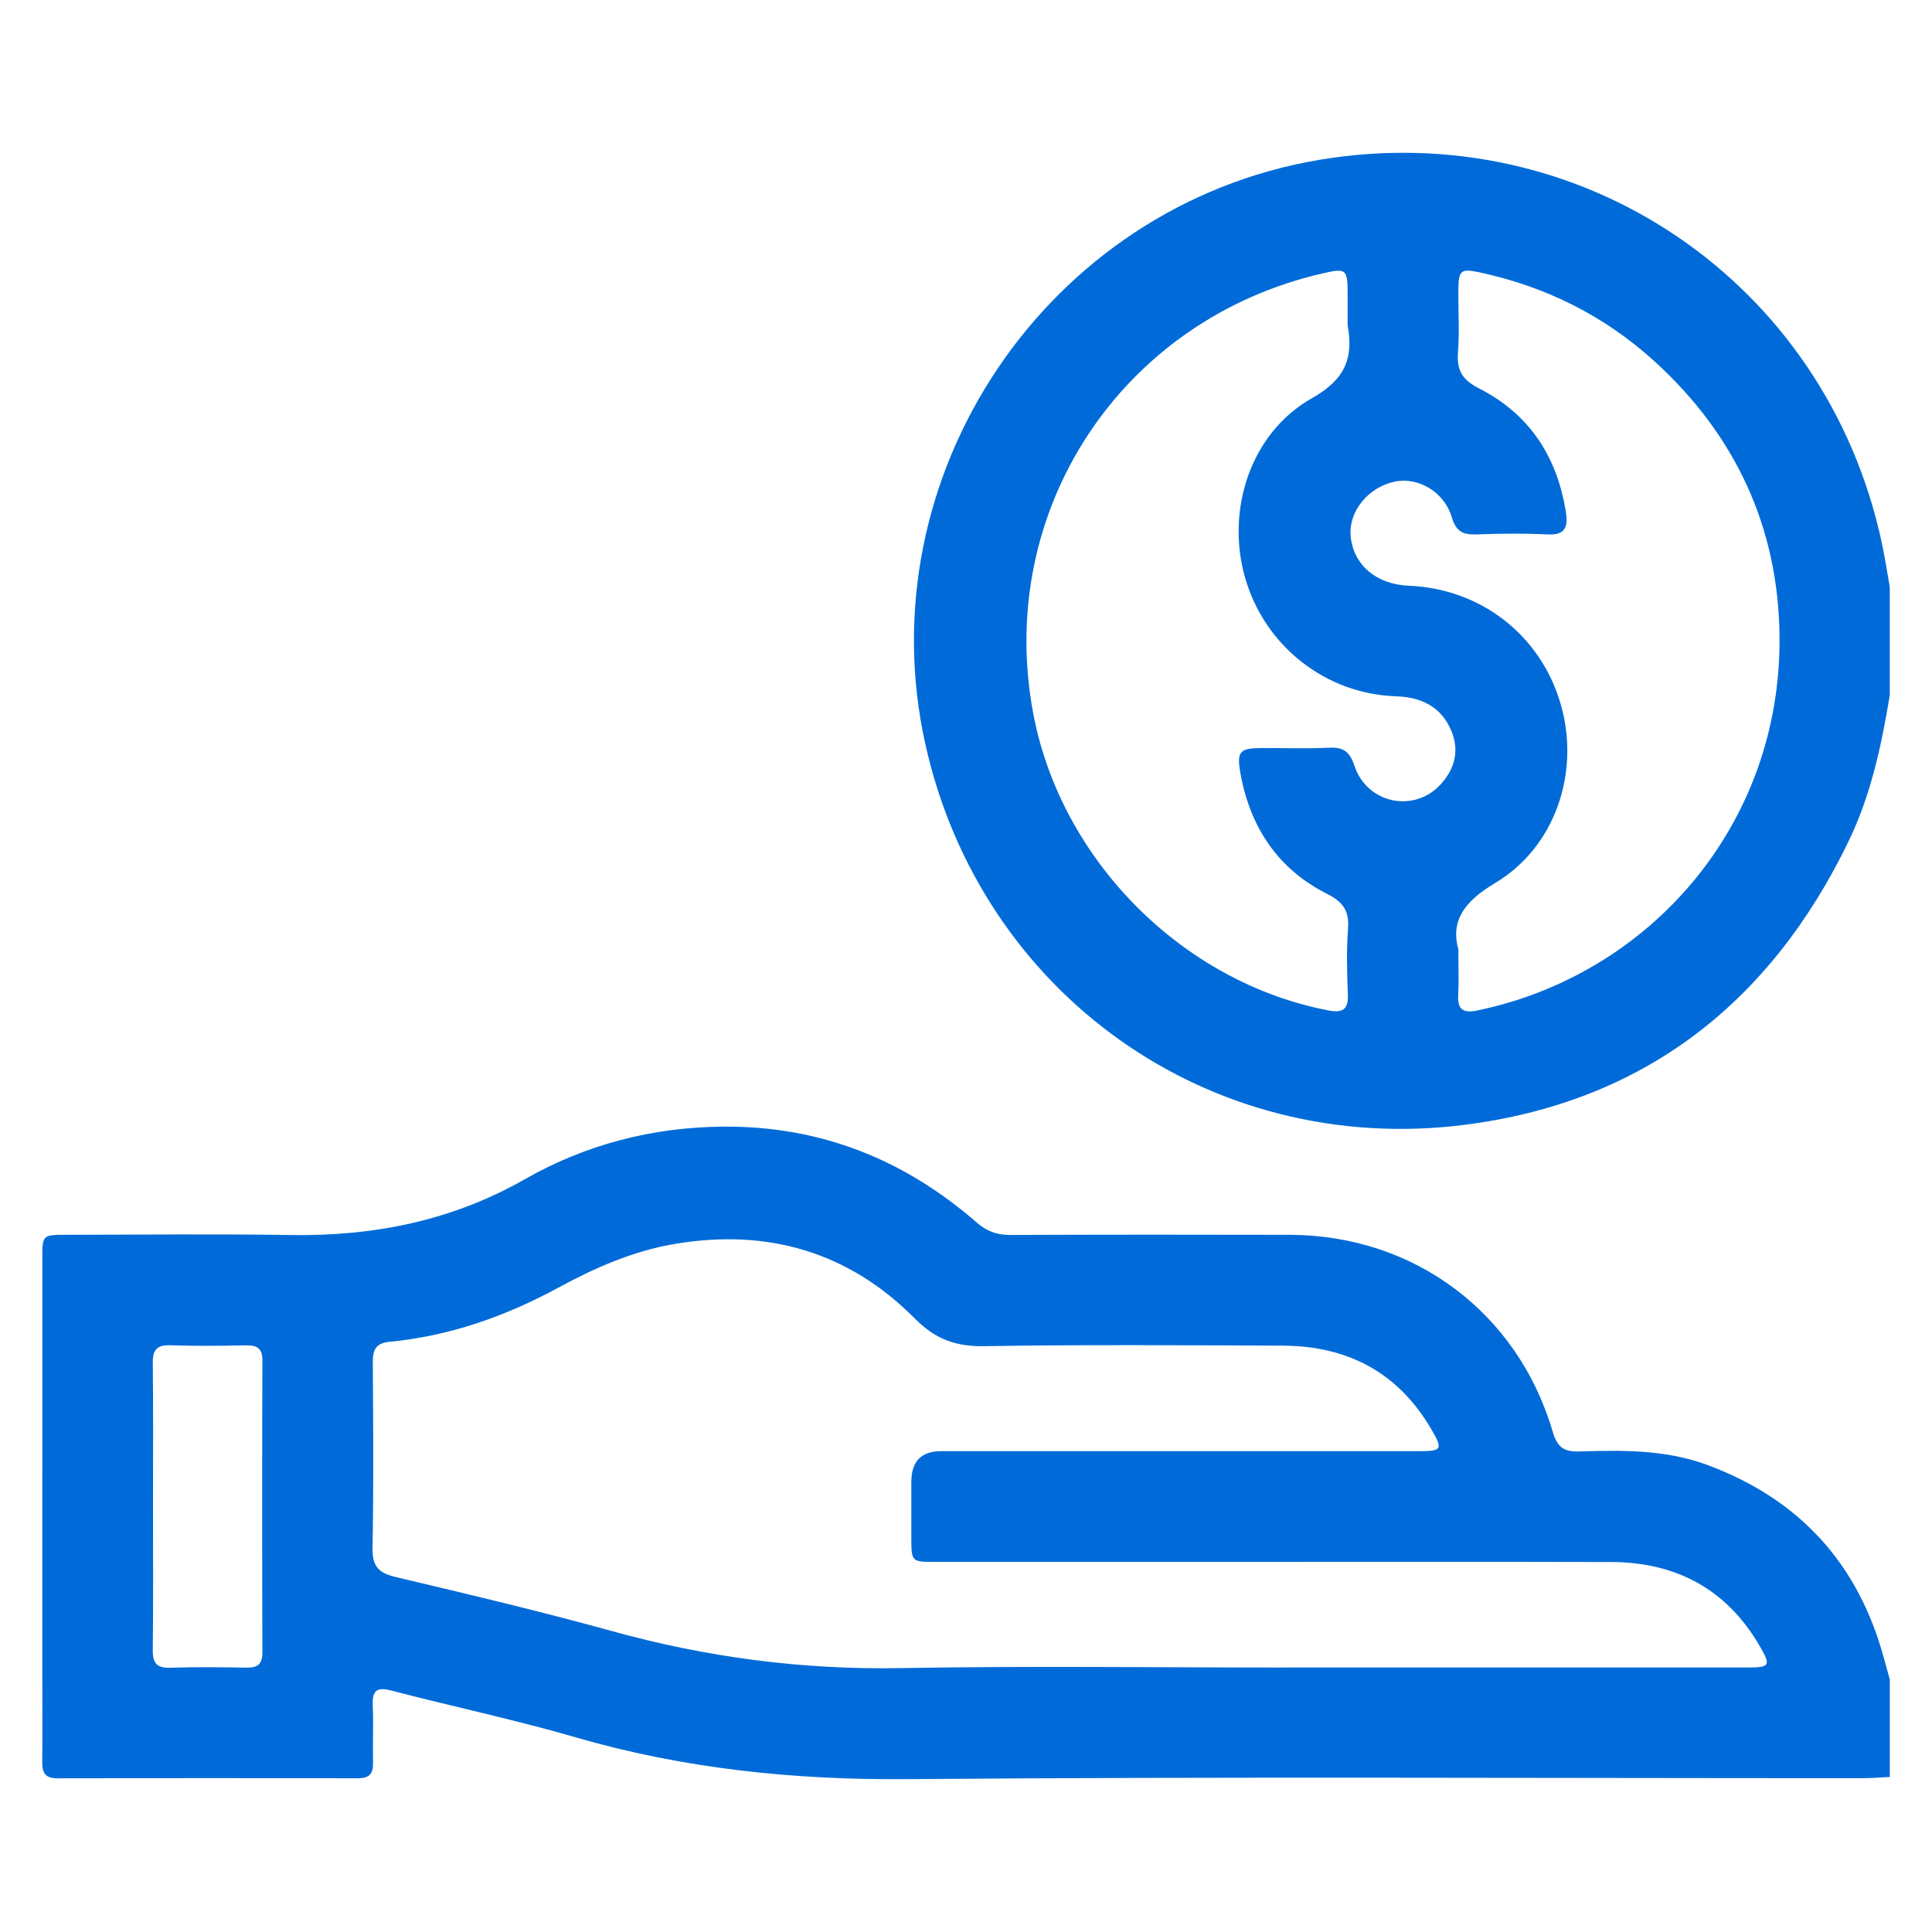
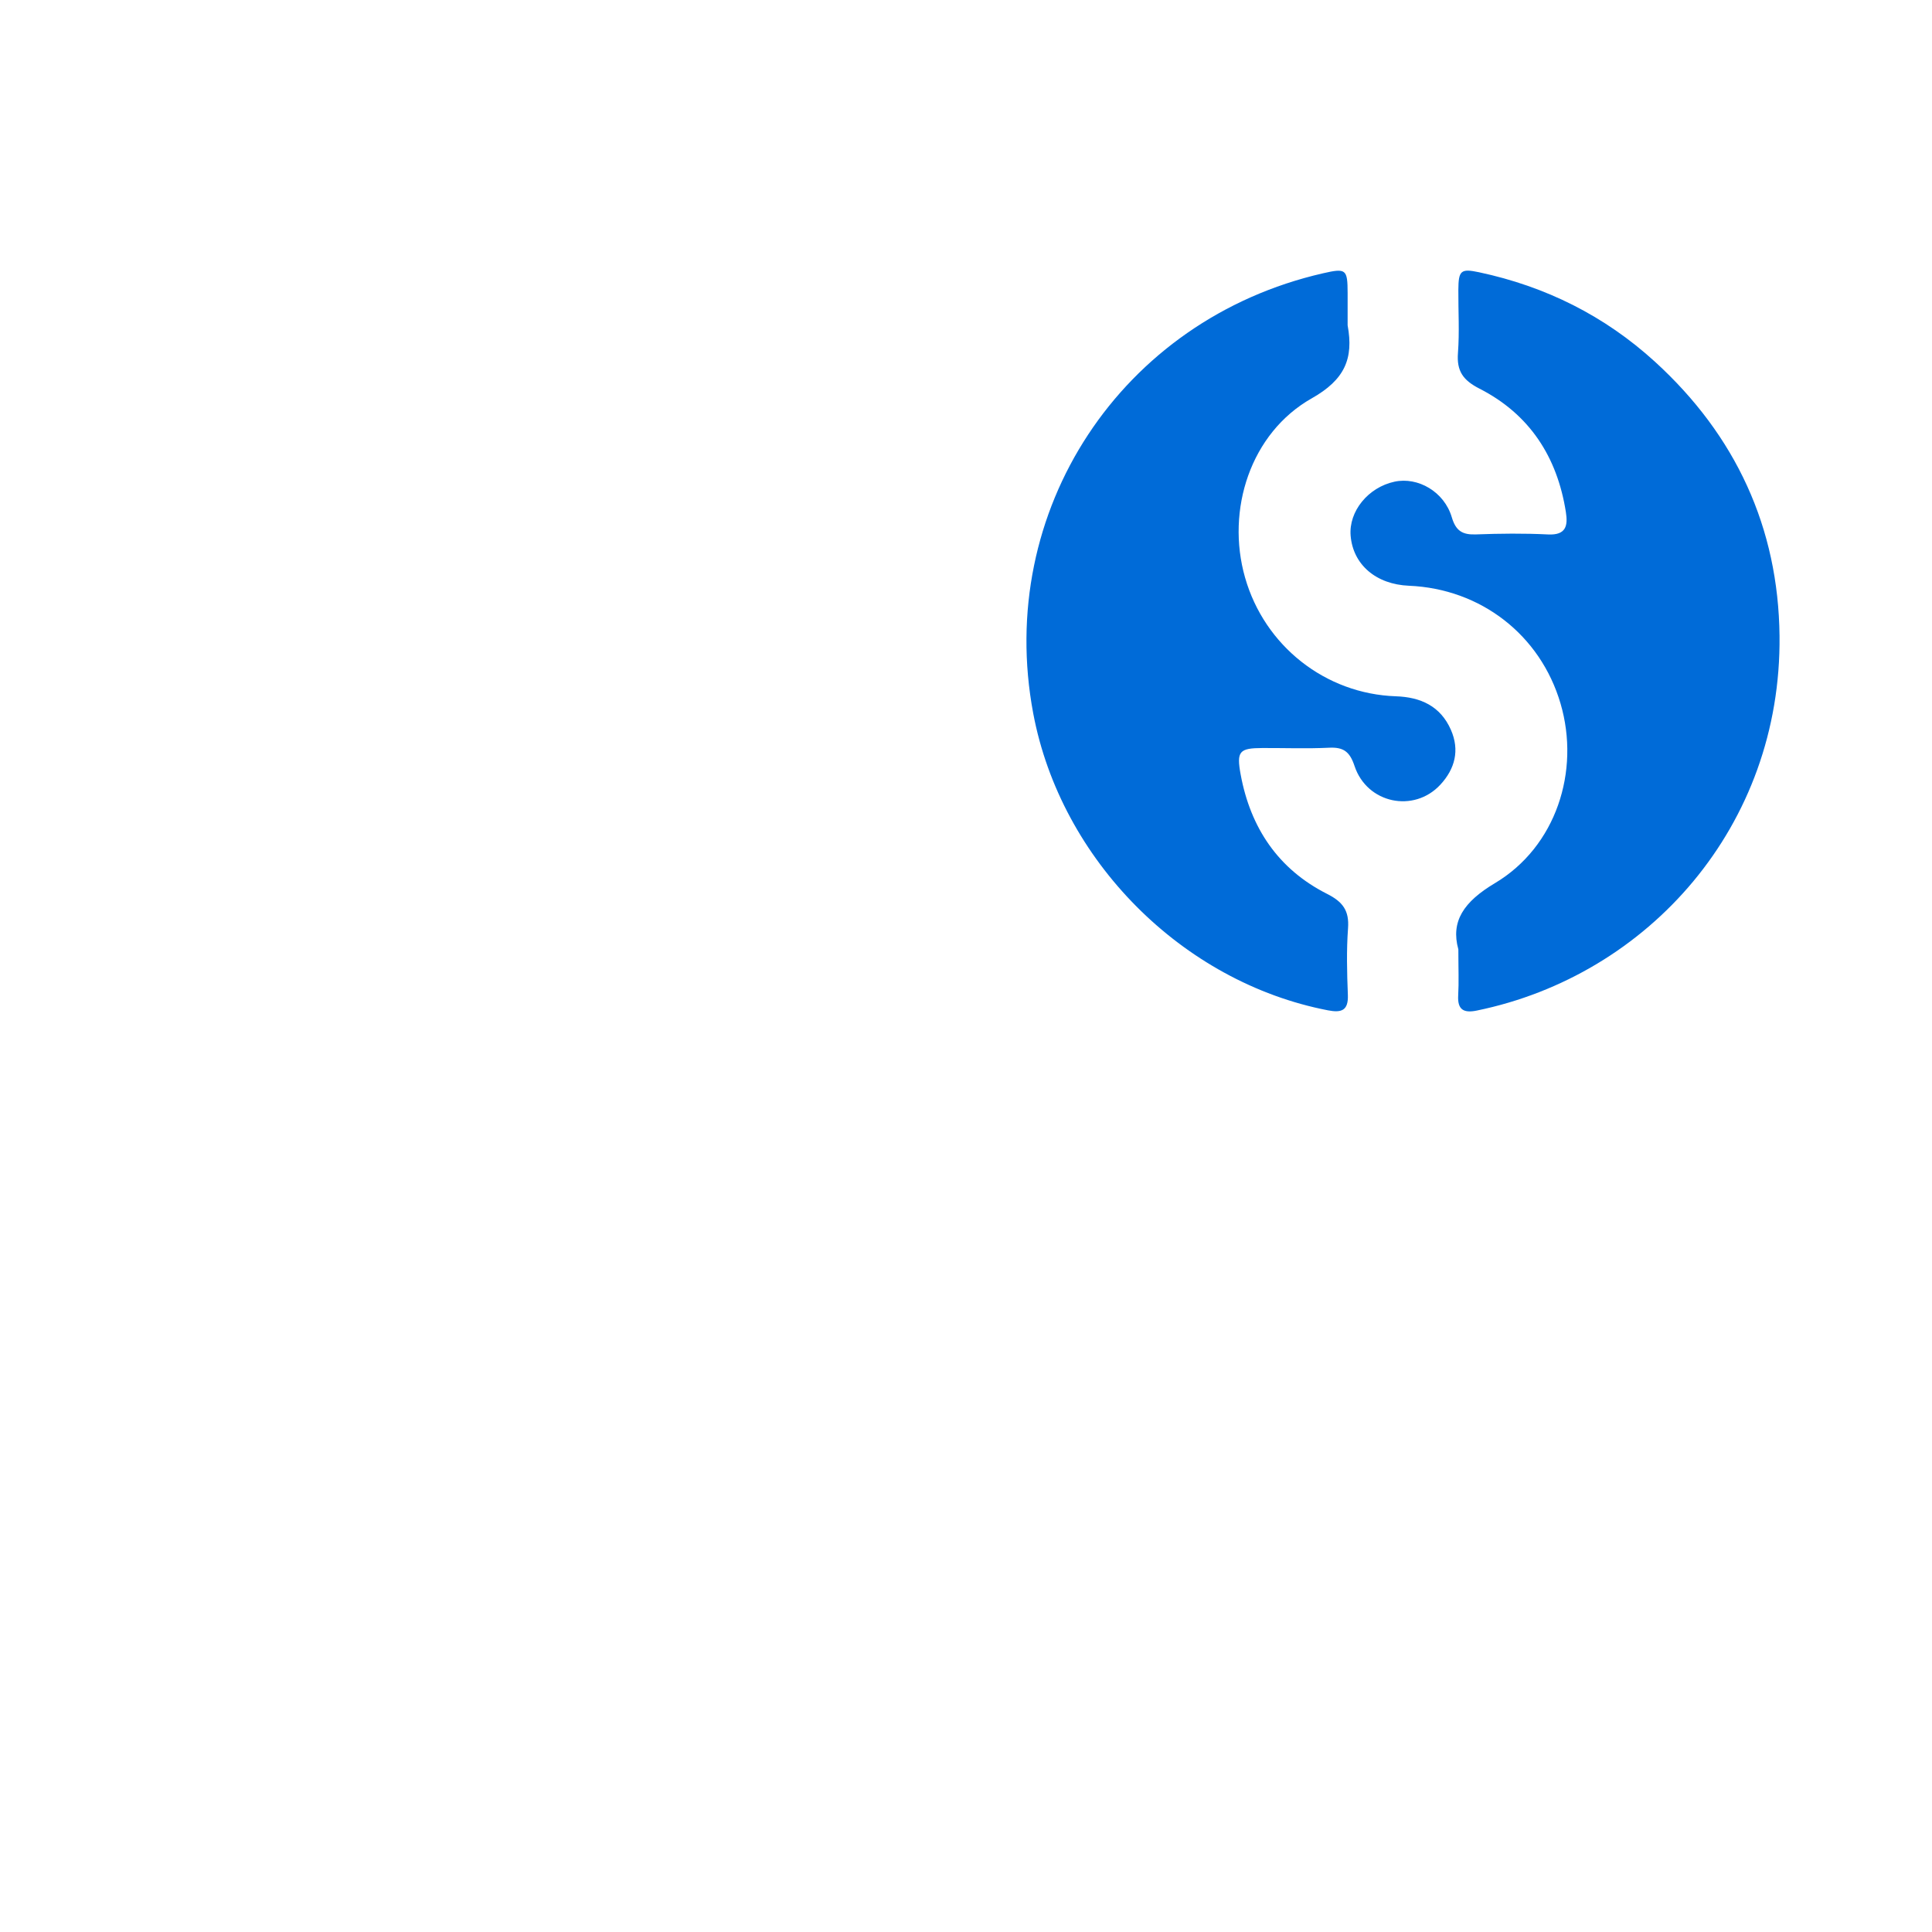
<svg xmlns="http://www.w3.org/2000/svg" id="Capa_1" data-name="Capa 1" viewBox="0 0 1080 1080">
  <defs>
    <style>
      .cls-1 {
        fill: #006bd8;
      }
    </style>
  </defs>
-   <path class="cls-1" d="M1056.4,993.33c-5.02,.24-10.04,.68-15.05,.68-178.02,.04-356.05-.92-534.05,.54-63.4,.52-125.08-5.79-185.93-23.49-33.82-9.83-68.38-17.07-102.47-26-8.54-2.24-10.87,.08-10.52,8.37,.45,10.73-.08,21.49,.14,32.24,.12,5.97-2.25,8.4-8.3,8.39-56.09-.11-112.19-.13-168.28,.02-7,.02-8.4-3.44-8.33-9.41,.18-15.78,.04-31.57,.04-47.36,0-77.93,0-155.85,.01-233.78,0-13.21,.06-13.26,13.43-13.27,41.65-.03,83.31-.55,124.95,.13,46.61,.76,90.39-7.84,131.45-31.25,34.01-19.39,71.28-29.04,110.78-29.35,54.22-.43,101.17,18.29,141.72,53.6,5.84,5.08,11.49,7,18.94,6.97,52.06-.21,104.12-.21,156.19-.08,69.36,.17,127.39,43.51,146.88,110.13,2.44,8.34,6.02,11.22,14.62,10.96,24.16-.72,48.34-1.13,71.64,7.5,51.7,19.13,84.6,55.26,98.95,108.4,1.05,3.88,2.14,7.75,3.21,11.62v54.42Zm-337.57-61.18c85.99,0,171.97,0,257.96,0,12.59,0,13.25-1.01,7-11.82-18.5-32.03-46.87-47.06-83.31-47.16-73.89-.21-147.79-.06-221.68-.06-52.06,0-104.12,.01-156.18-.01-13.12,0-13.14-.06-13.18-13.52-.03-10.41-.01-20.82,0-31.24q0-17.11,16.65-17.12c89.01,0,178.02,0,267.03,0,13.03,0,13.63-.96,6.87-12.47-18.5-31.55-46.66-46.34-82.68-46.51-55.76-.25-111.52-.62-167.26,.28-15.95,.26-27.31-4.01-38.75-15.54-36.89-37.19-82.13-50.28-133.75-41.67-23.53,3.92-44.96,13.38-65.7,24.63-29.54,16.03-60.71,26.95-94.29,30.16-7.51,.72-9.21,4.63-9.16,11.42,.22,34.59,.5,69.2-.15,103.78-.19,10.08,3.18,13.95,12.78,16.23,40.49,9.58,81,19.18,121.09,30.27,52.81,14.61,106.19,21.66,161.09,20.68,71.86-1.28,143.75-.31,215.63-.31ZM85.53,841.71c0,26.88,.2,53.75-.13,80.62-.09,7.39,2.25,10.19,9.81,9.95,14.09-.46,28.22-.32,42.32-.05,6.21,.12,9.17-1.64,9.15-8.5-.18-54.42-.18-108.85,0-163.27,.02-6.97-3.17-8.49-9.26-8.38-14.11,.25-28.23,.42-42.32-.06-7.7-.26-9.77,2.81-9.69,10.06,.31,26.54,.12,53.08,.12,79.62Z" />
-   <path class="cls-1" d="M1056.4,388.61c-4.64,28.22-10.6,56.07-23.2,82.03-43.85,90.4-114.76,145.61-214.81,158.19-142.41,17.91-269.99-73.39-301.05-212.54-33.59-150.46,67.81-301.18,219.92-326.89,146.64-24.78,283.5,68.28,314.67,214.02,1.75,8.18,2.99,16.47,4.47,24.71v60.47Zm-241.17,142.07c0,10.96,.34,18.37-.09,25.73-.48,8.08,3.11,10,10.37,8.51,96.13-19.72,170.39-103.31,169.26-209.41-.64-60.55-24.51-112.11-69.57-153.24-28.19-25.73-61.17-42.14-98.43-50.08-10.15-2.16-11.48-.99-11.54,9.87-.07,11.75,.67,23.56-.22,35.24-.78,10.17,2.86,15.27,12.08,19.98,27.94,14.27,43.4,38.13,48.24,68.95,1.19,7.56,.19,13.04-9.96,12.53-13.4-.67-26.87-.52-40.28-.02-7.51,.28-11.26-1.89-13.54-9.62-4.21-14.24-18.91-22.68-32.03-19.85-14.74,3.18-25.63,16.59-24.51,30.19,1.34,16.18,14.19,27.21,32.62,27.98,40.2,1.69,73.47,27.54,84.72,65.84,11.11,37.81-2.52,80.05-36.68,100.42-17.47,10.42-24.77,21.36-20.45,36.97Zm-61.9-348.76c0-6.04,.01-12.09,0-18.13-.04-13.32-.86-13.97-13.75-11.02-112.91,25.83-183.3,132.74-162,246.02,15.42,81.97,83.29,150.27,164.75,165.99,7.54,1.46,11.47,.19,11.13-8.65-.49-12.4-.81-24.89,.1-37.25,.72-9.87-2.95-14.77-11.71-19.19-27.31-13.8-42.82-36.9-48.32-66.75-2.4-13.02-.73-14.74,12.23-14.79,12.42-.04,24.87,.43,37.26-.17,8.02-.39,11.52,2.23,14.16,10.18,6.97,21.02,33.19,26.46,47.99,10.48,8.19-8.85,10.9-19.3,5.88-30.69-5.82-13.21-16.84-18.25-30.74-18.72-39.45-1.34-73.42-28.17-84.32-66.38-10.81-37.86,3.12-80.87,37.3-100.19,18.45-10.43,23.46-22.18,20.05-40.75Z" />
+   <path class="cls-1" d="M1056.4,388.61v60.47Zm-241.17,142.07c0,10.96,.34,18.37-.09,25.73-.48,8.08,3.11,10,10.37,8.51,96.13-19.72,170.39-103.31,169.26-209.41-.64-60.55-24.51-112.11-69.57-153.24-28.19-25.73-61.17-42.14-98.43-50.08-10.15-2.16-11.48-.99-11.54,9.87-.07,11.75,.67,23.56-.22,35.24-.78,10.17,2.86,15.27,12.08,19.98,27.94,14.27,43.4,38.13,48.24,68.95,1.19,7.56,.19,13.04-9.96,12.53-13.4-.67-26.87-.52-40.28-.02-7.51,.28-11.26-1.89-13.54-9.62-4.21-14.24-18.91-22.68-32.03-19.85-14.74,3.18-25.63,16.59-24.51,30.19,1.34,16.18,14.19,27.21,32.62,27.98,40.2,1.69,73.47,27.54,84.72,65.84,11.11,37.81-2.52,80.05-36.68,100.42-17.47,10.42-24.77,21.36-20.45,36.97Zm-61.9-348.76c0-6.04,.01-12.09,0-18.13-.04-13.32-.86-13.97-13.75-11.02-112.91,25.83-183.3,132.74-162,246.02,15.42,81.97,83.29,150.27,164.75,165.99,7.54,1.46,11.47,.19,11.13-8.65-.49-12.4-.81-24.89,.1-37.25,.72-9.87-2.95-14.77-11.71-19.19-27.31-13.8-42.82-36.9-48.32-66.75-2.4-13.02-.73-14.74,12.23-14.79,12.42-.04,24.87,.43,37.26-.17,8.02-.39,11.52,2.23,14.16,10.18,6.97,21.02,33.19,26.46,47.99,10.48,8.19-8.85,10.9-19.3,5.88-30.69-5.82-13.21-16.84-18.25-30.74-18.72-39.45-1.34-73.42-28.17-84.32-66.38-10.81-37.86,3.12-80.87,37.3-100.19,18.45-10.43,23.46-22.18,20.05-40.75Z" />
</svg>